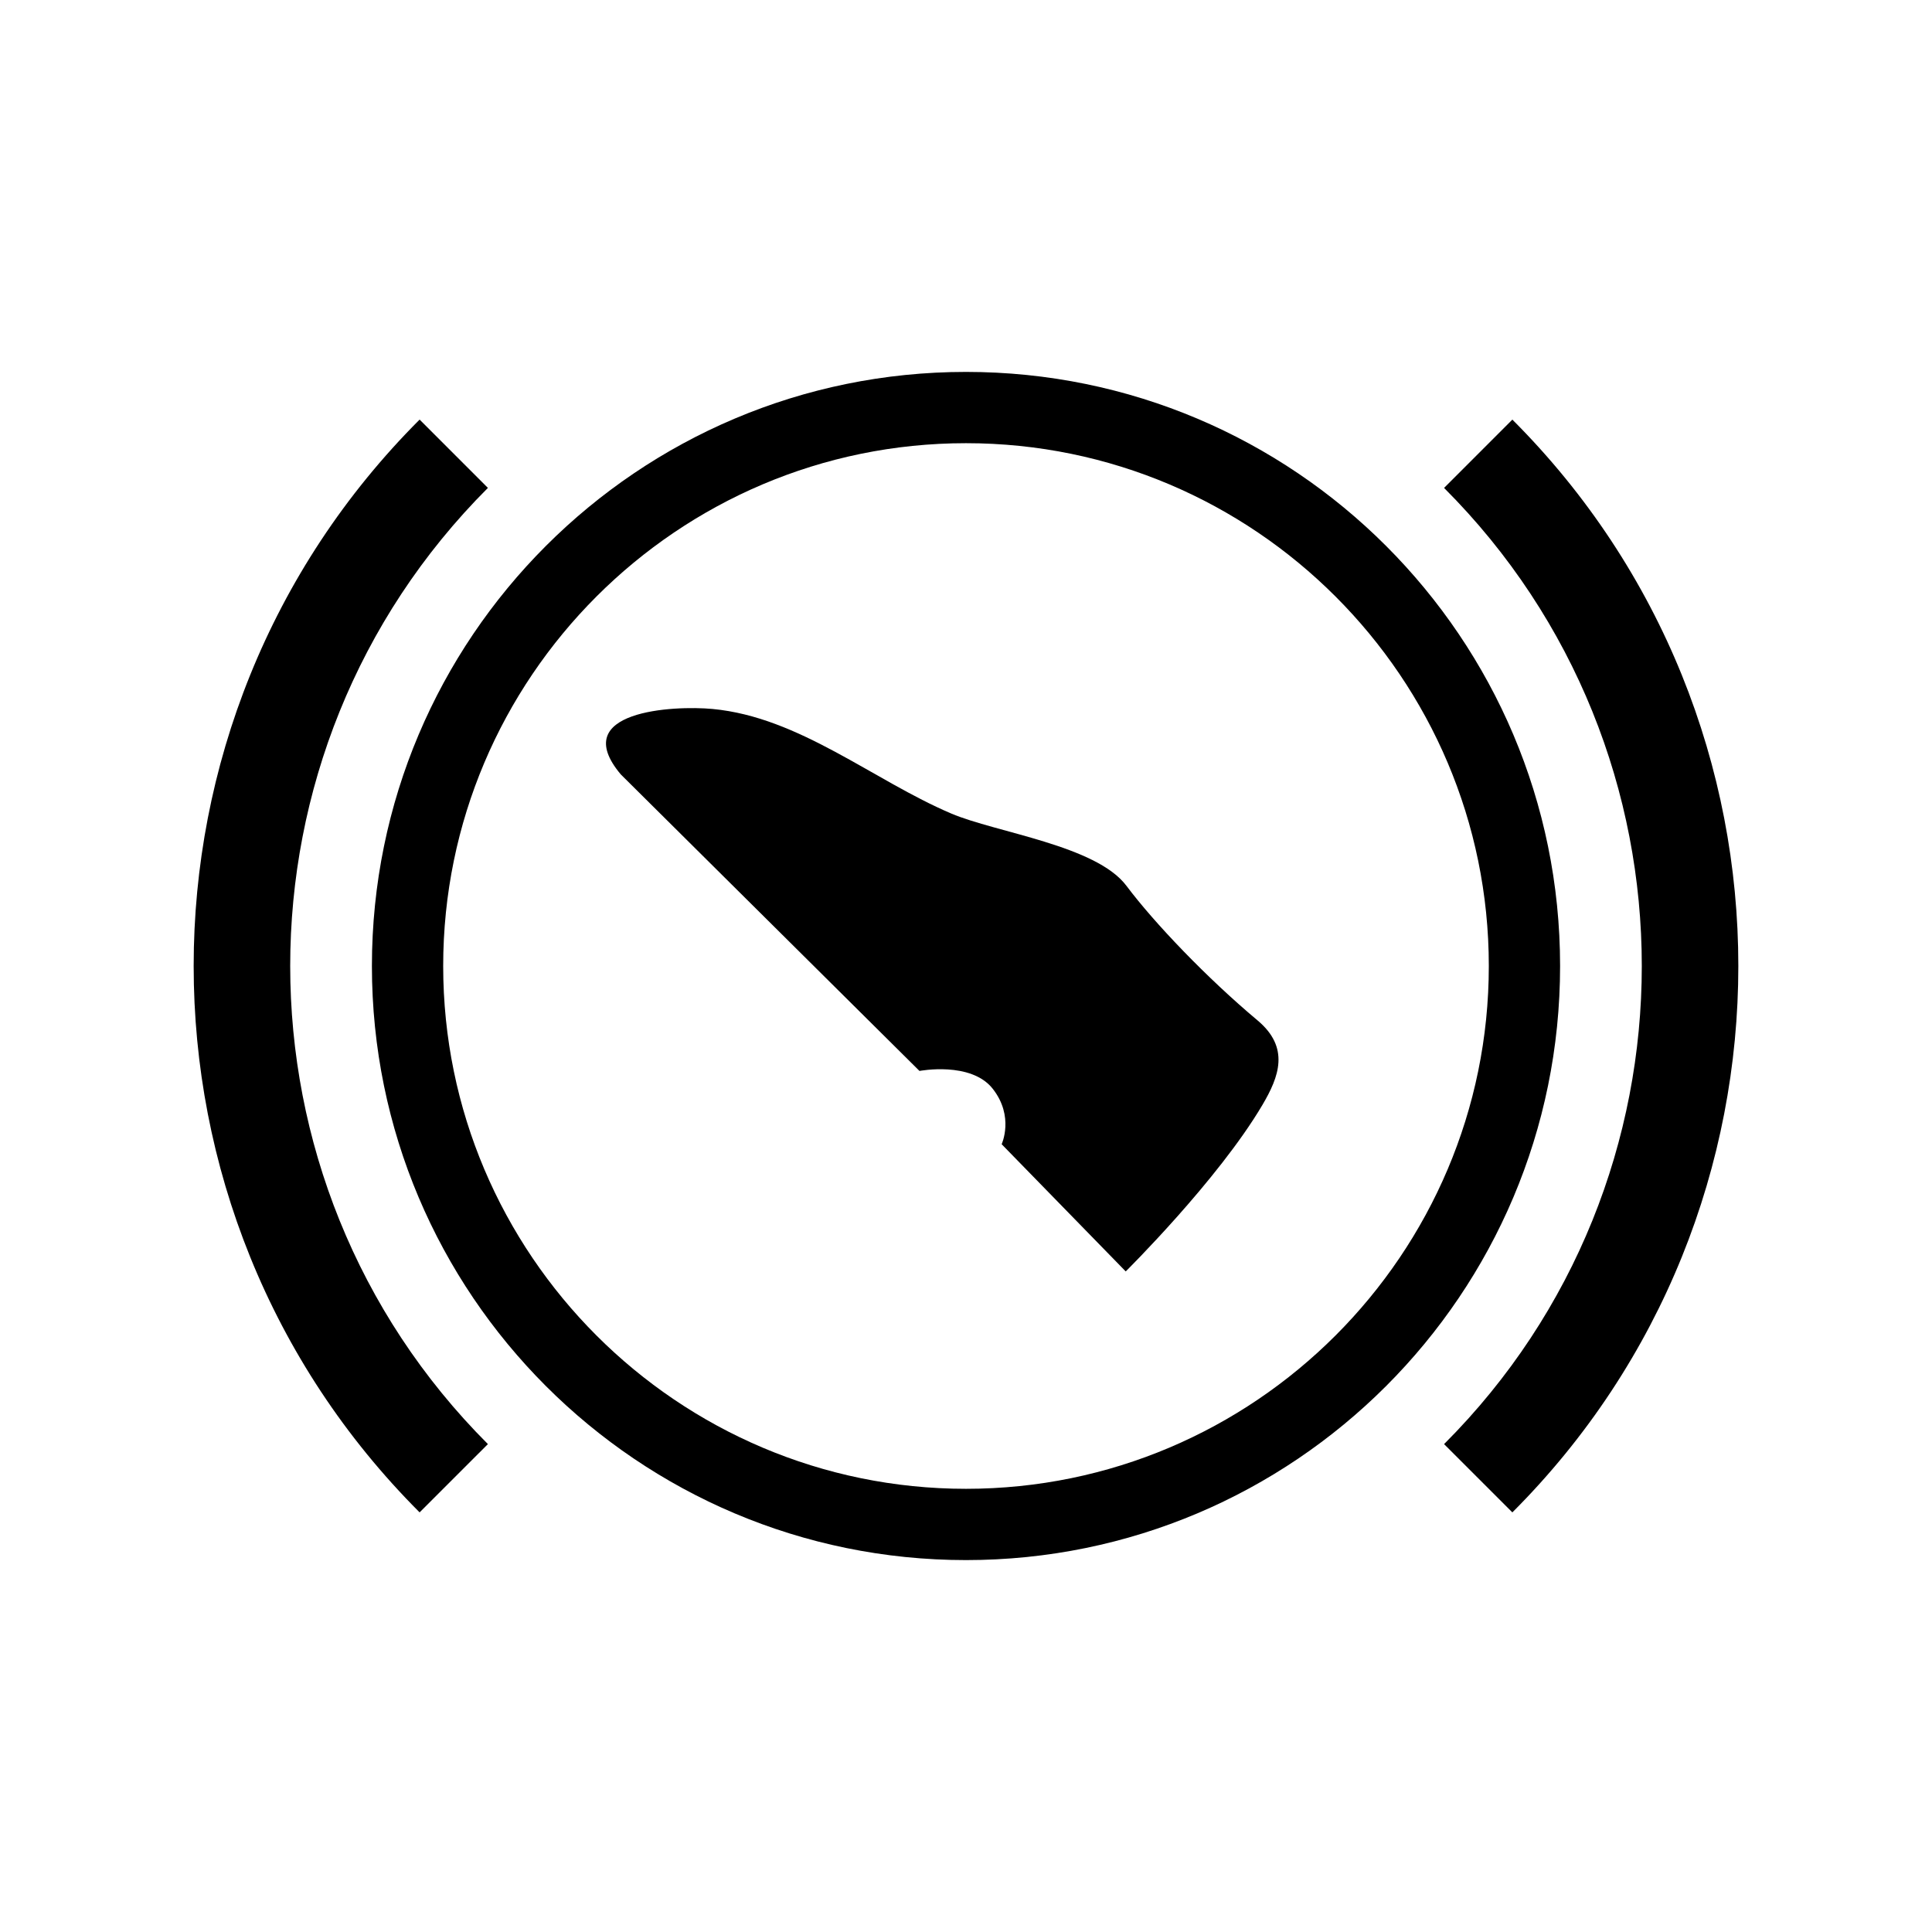
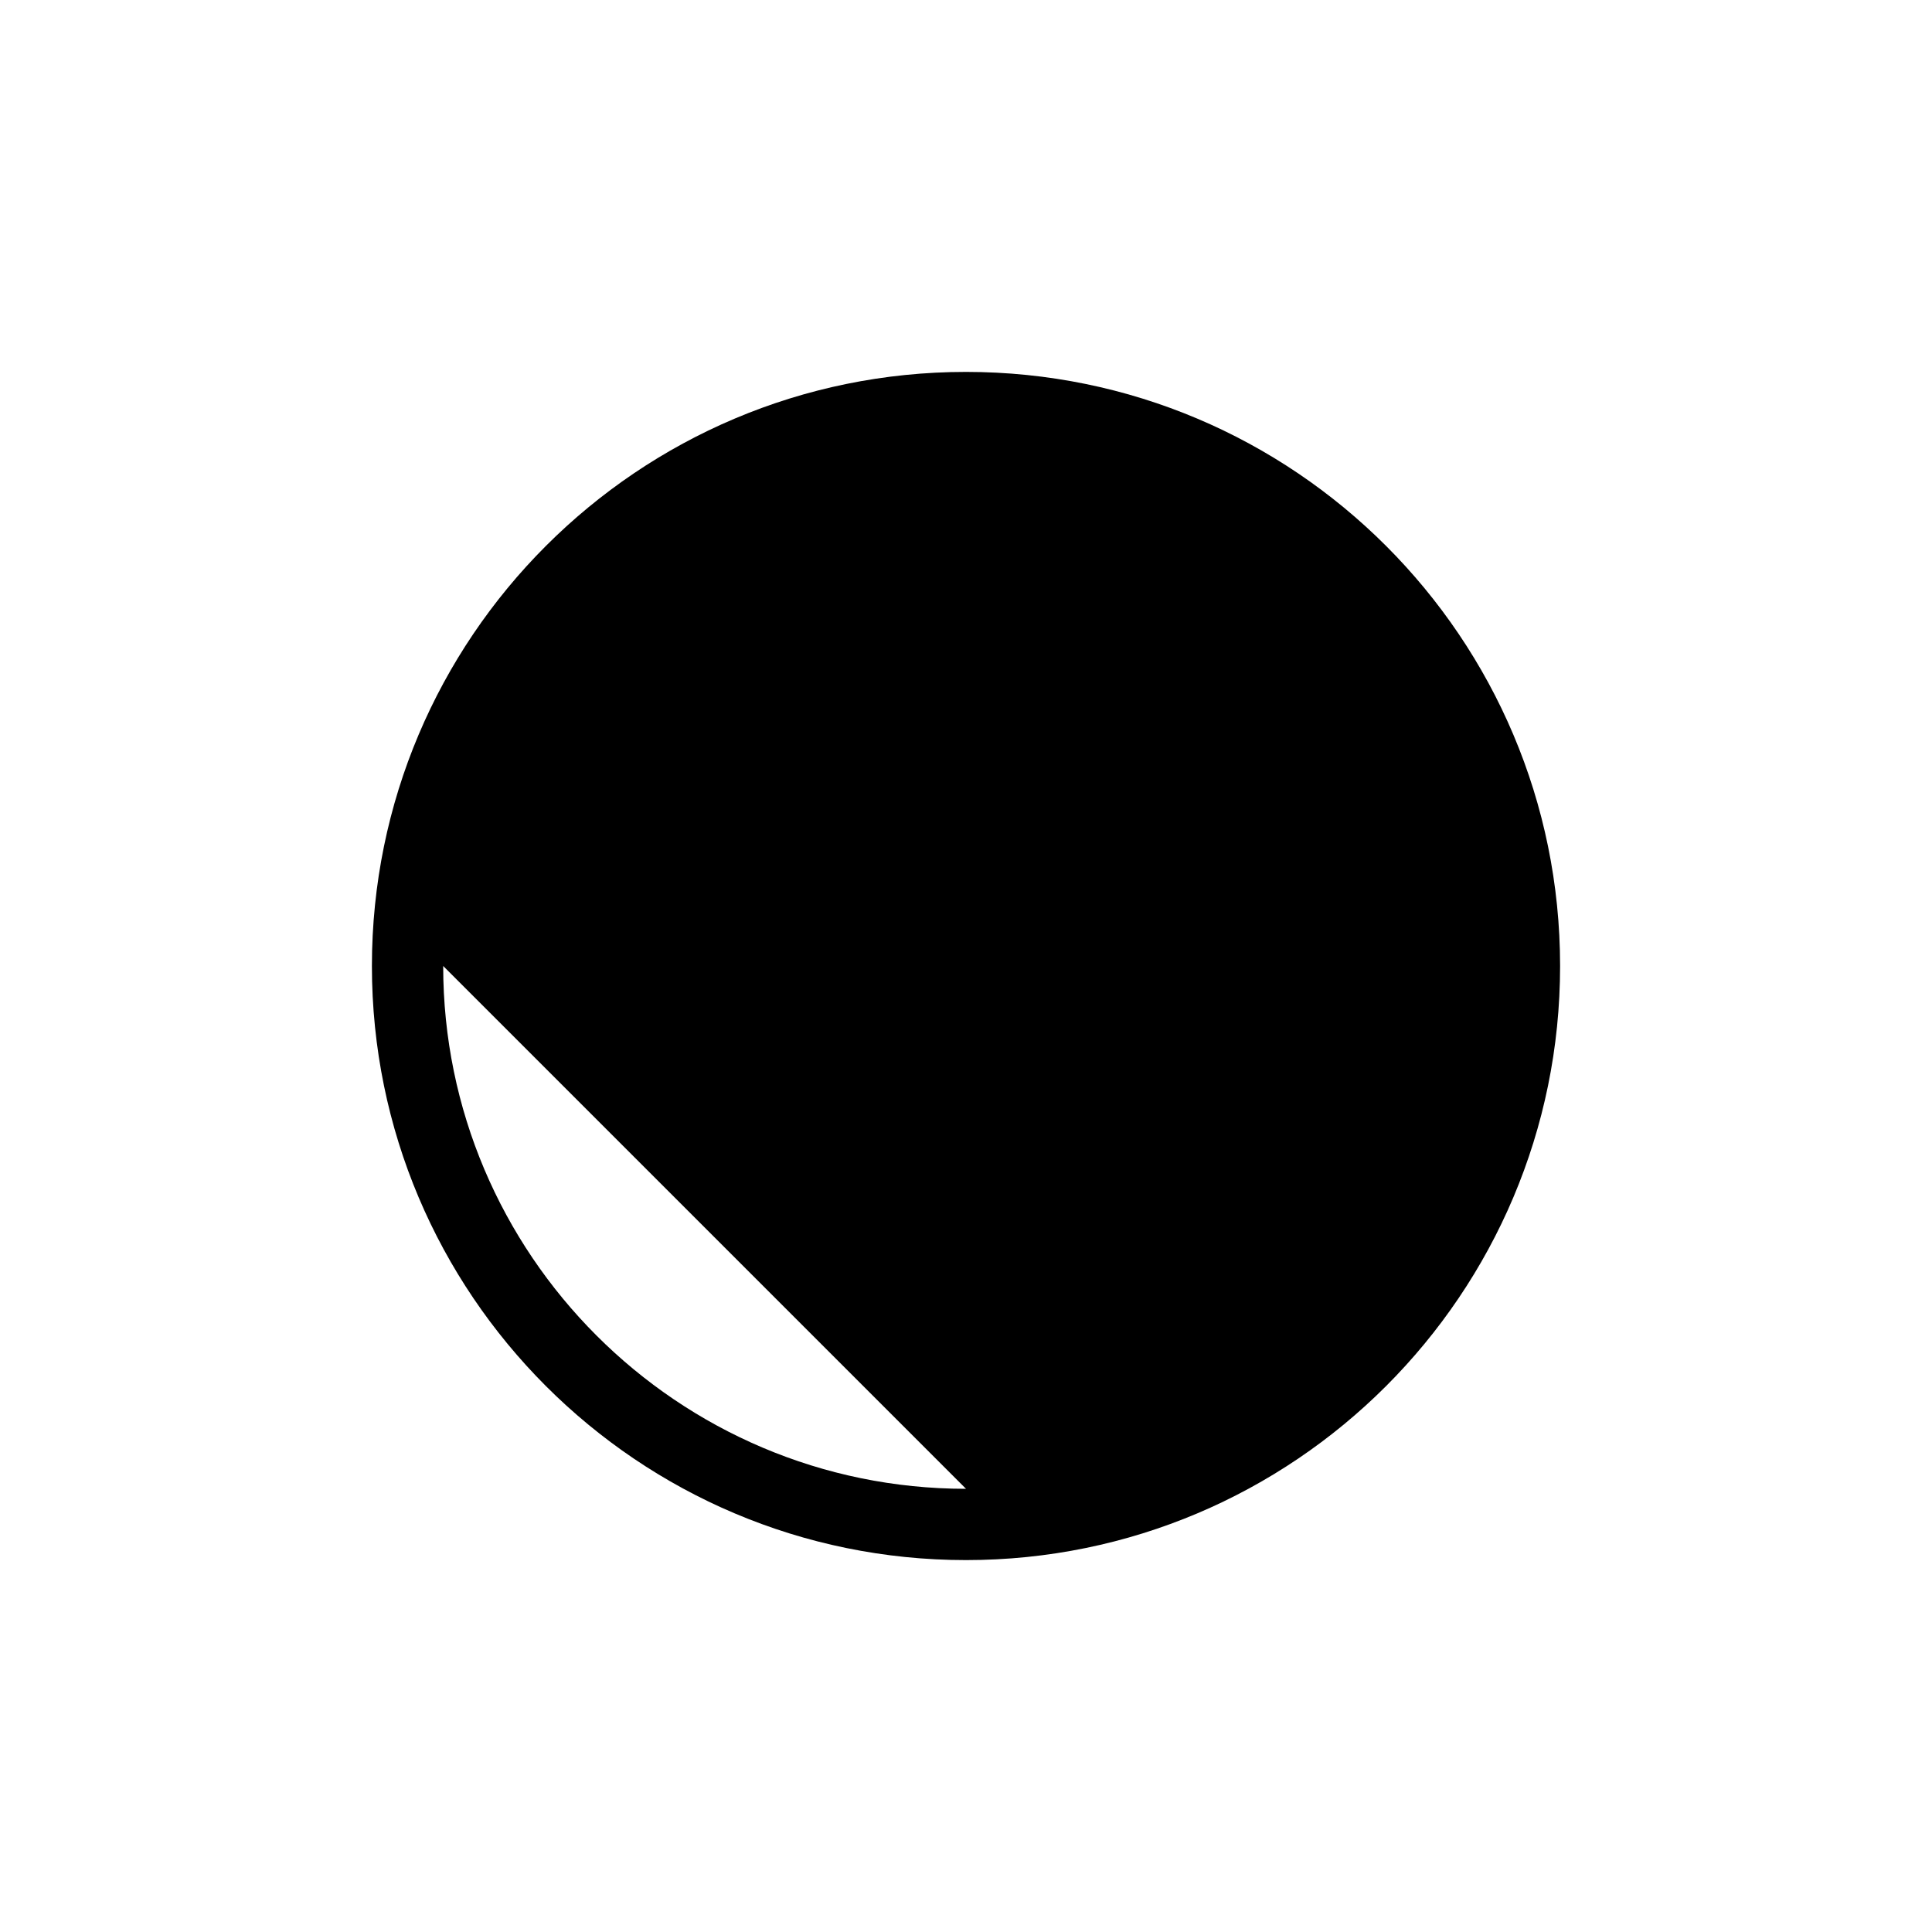
<svg xmlns="http://www.w3.org/2000/svg" fill="#000000" width="800px" height="800px" version="1.1" viewBox="144 144 512 512">
  <g>
-     <path d="m400 242.56c-86.953 0-157.44 70.488-157.44 157.44s70.488 157.44 157.44 157.44 157.44-70.488 157.44-157.44c-0.004-86.953-70.492-157.44-157.44-157.44zm0 295.99c-76.395 0-138.55-62.152-138.55-138.55s62.152-138.55 138.55-138.55 138.55 62.152 138.55 138.55-62.152 138.55-138.55 138.55z" />
-     <path d="m442.51 378.74c-8.043-10.719-34.547-14.094-46.418-19.145-20.699-8.805-40.223-25.555-63.254-27.711-10.34-0.969-38.504 0.453-24.34 17.324l79.172 78.602s13.641-2.621 19.414 4.723c5.777 7.348 2.363 14.695 2.363 14.695l32.879 33.711s24.449-24.184 36.203-44.082c4.453-7.527 7.348-15.215-1.266-22.438-13.441-11.262-27.324-25.777-34.754-35.68z" />
-     <path d="m273.3 273.3-18.098-18.105c-79.84 79.84-79.84 209.77 0 289.6l18.098-18.094c-69.859-69.867-69.859-183.54 0-253.4z" />
-     <path d="m544.79 255.2-18.098 18.105c69.867 69.867 69.867 183.54 0 253.4l18.098 18.094c79.848-79.844 79.848-209.76 0-289.6z" />
+     <path d="m400 242.56c-86.953 0-157.44 70.488-157.44 157.44s70.488 157.44 157.44 157.44 157.44-70.488 157.44-157.44c-0.004-86.953-70.492-157.44-157.44-157.44zm0 295.99c-76.395 0-138.55-62.152-138.55-138.55z" />
  </g>
</svg>